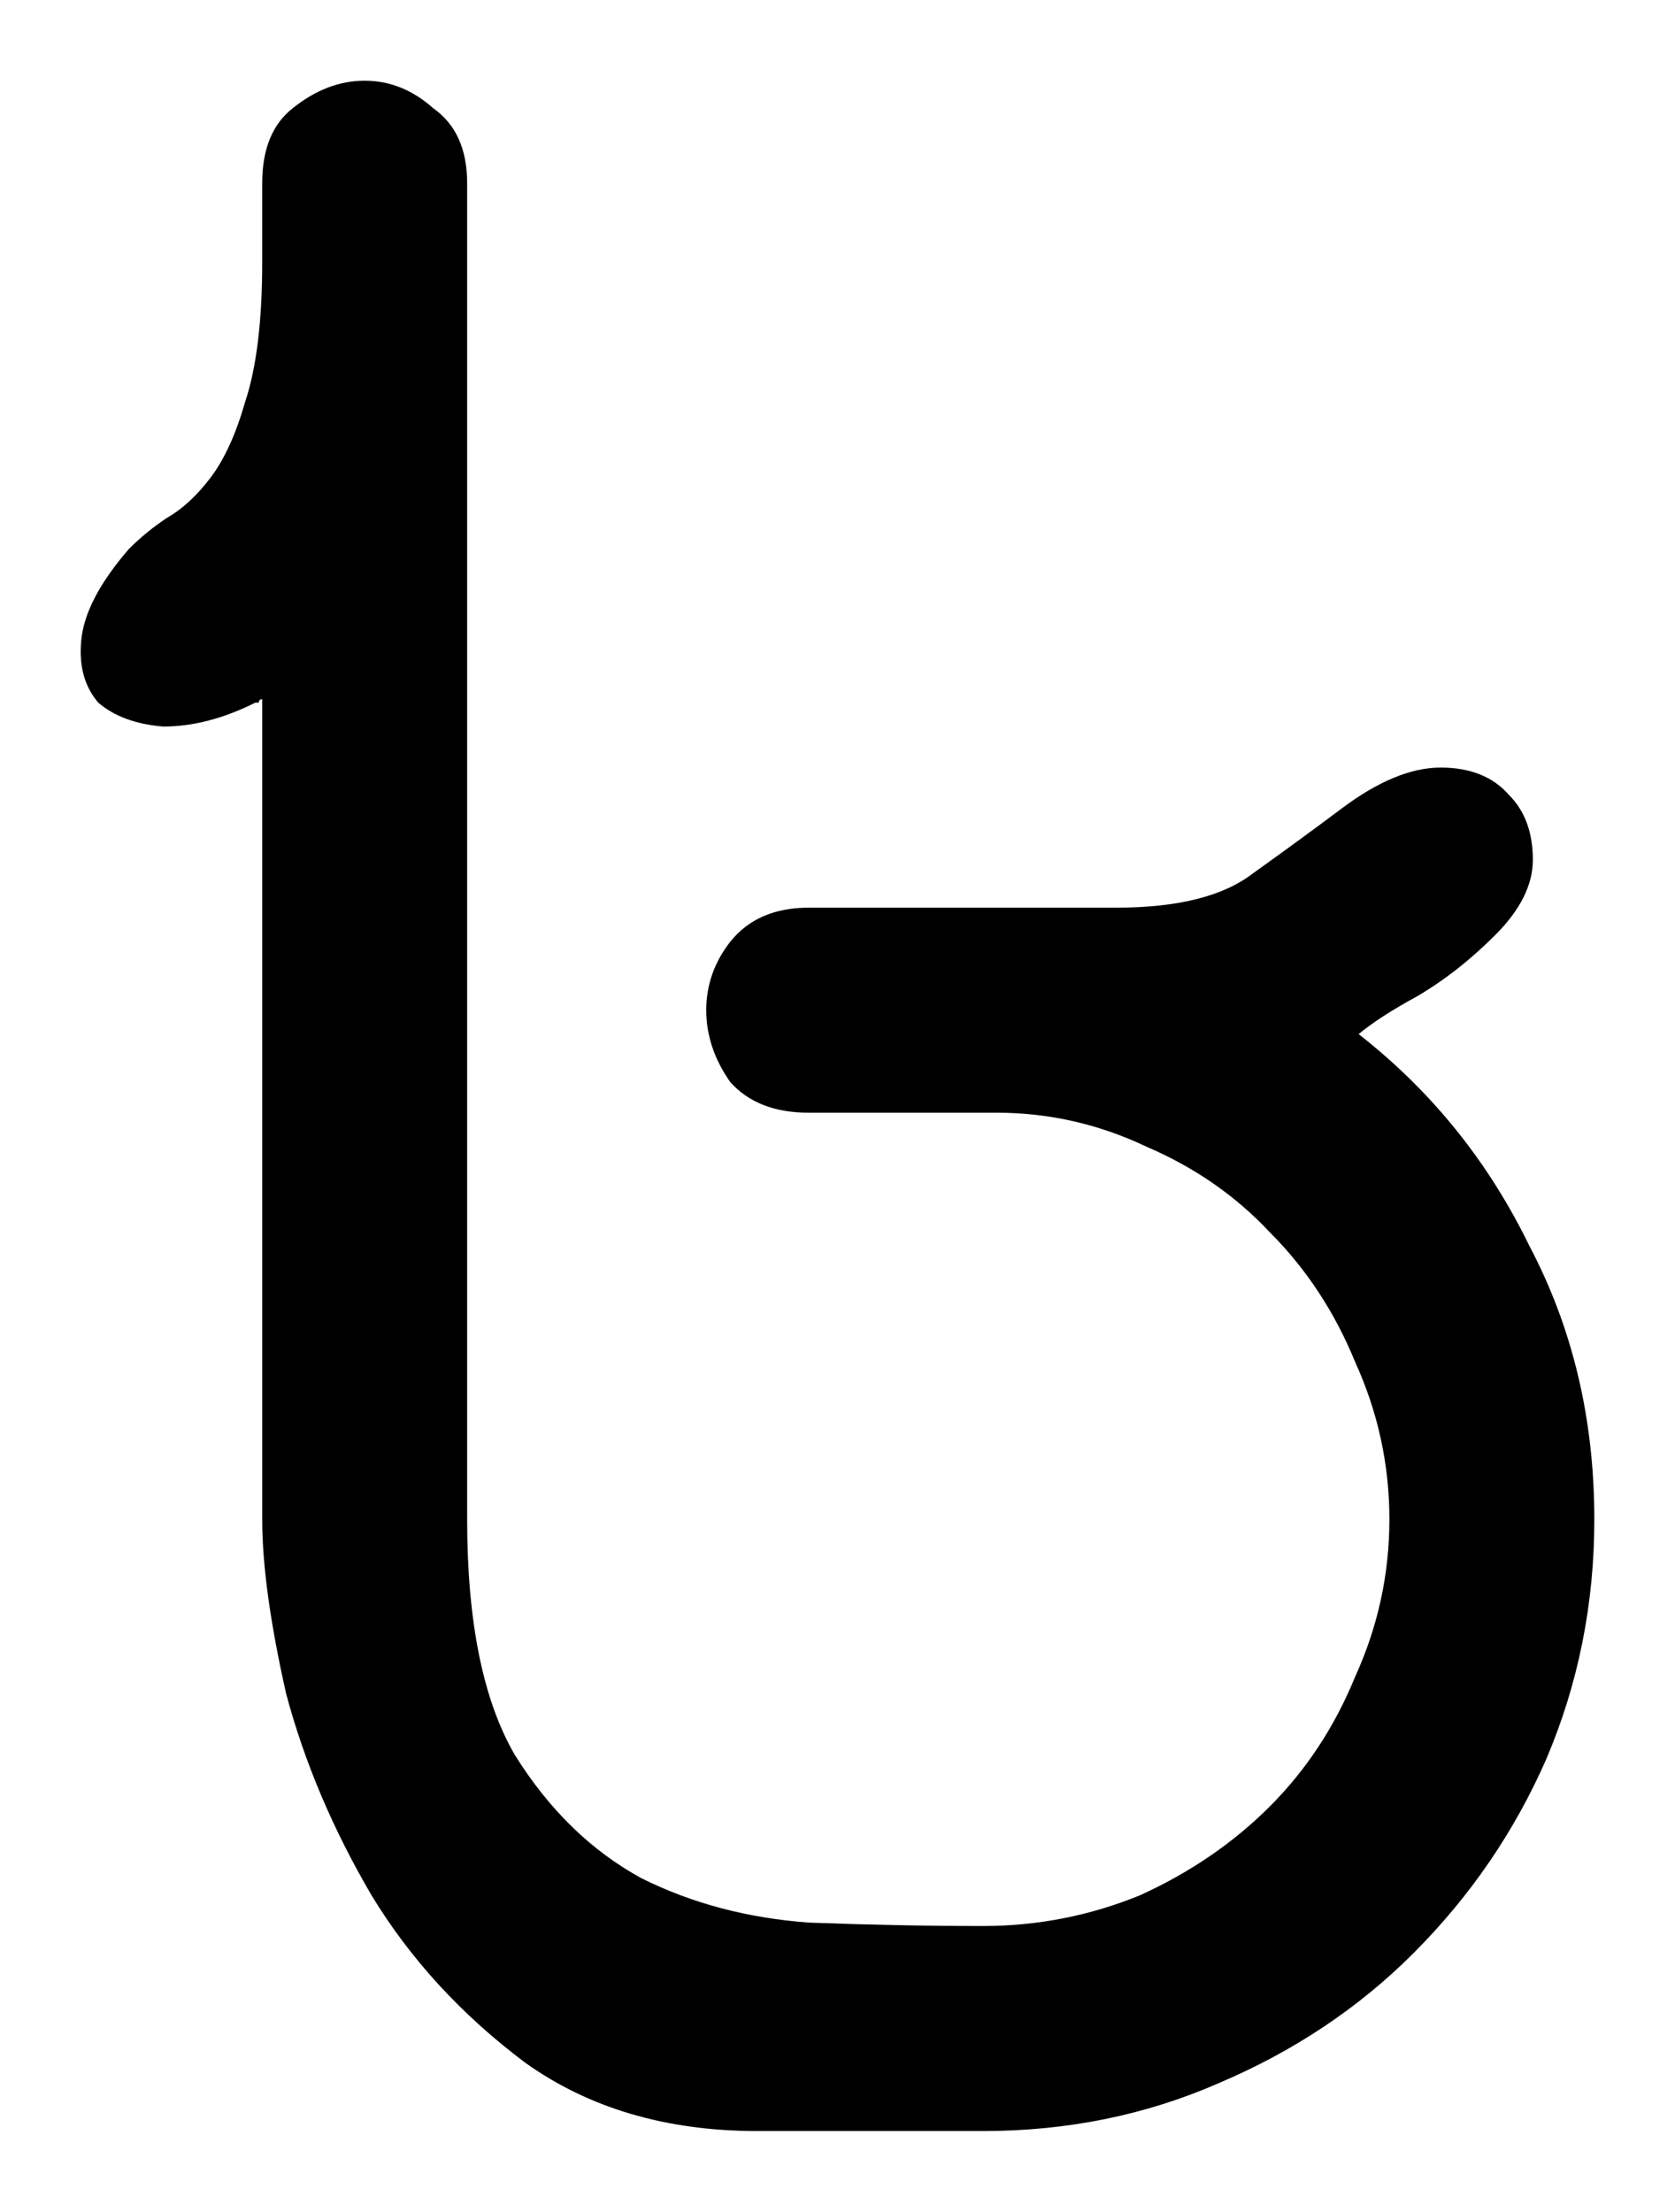
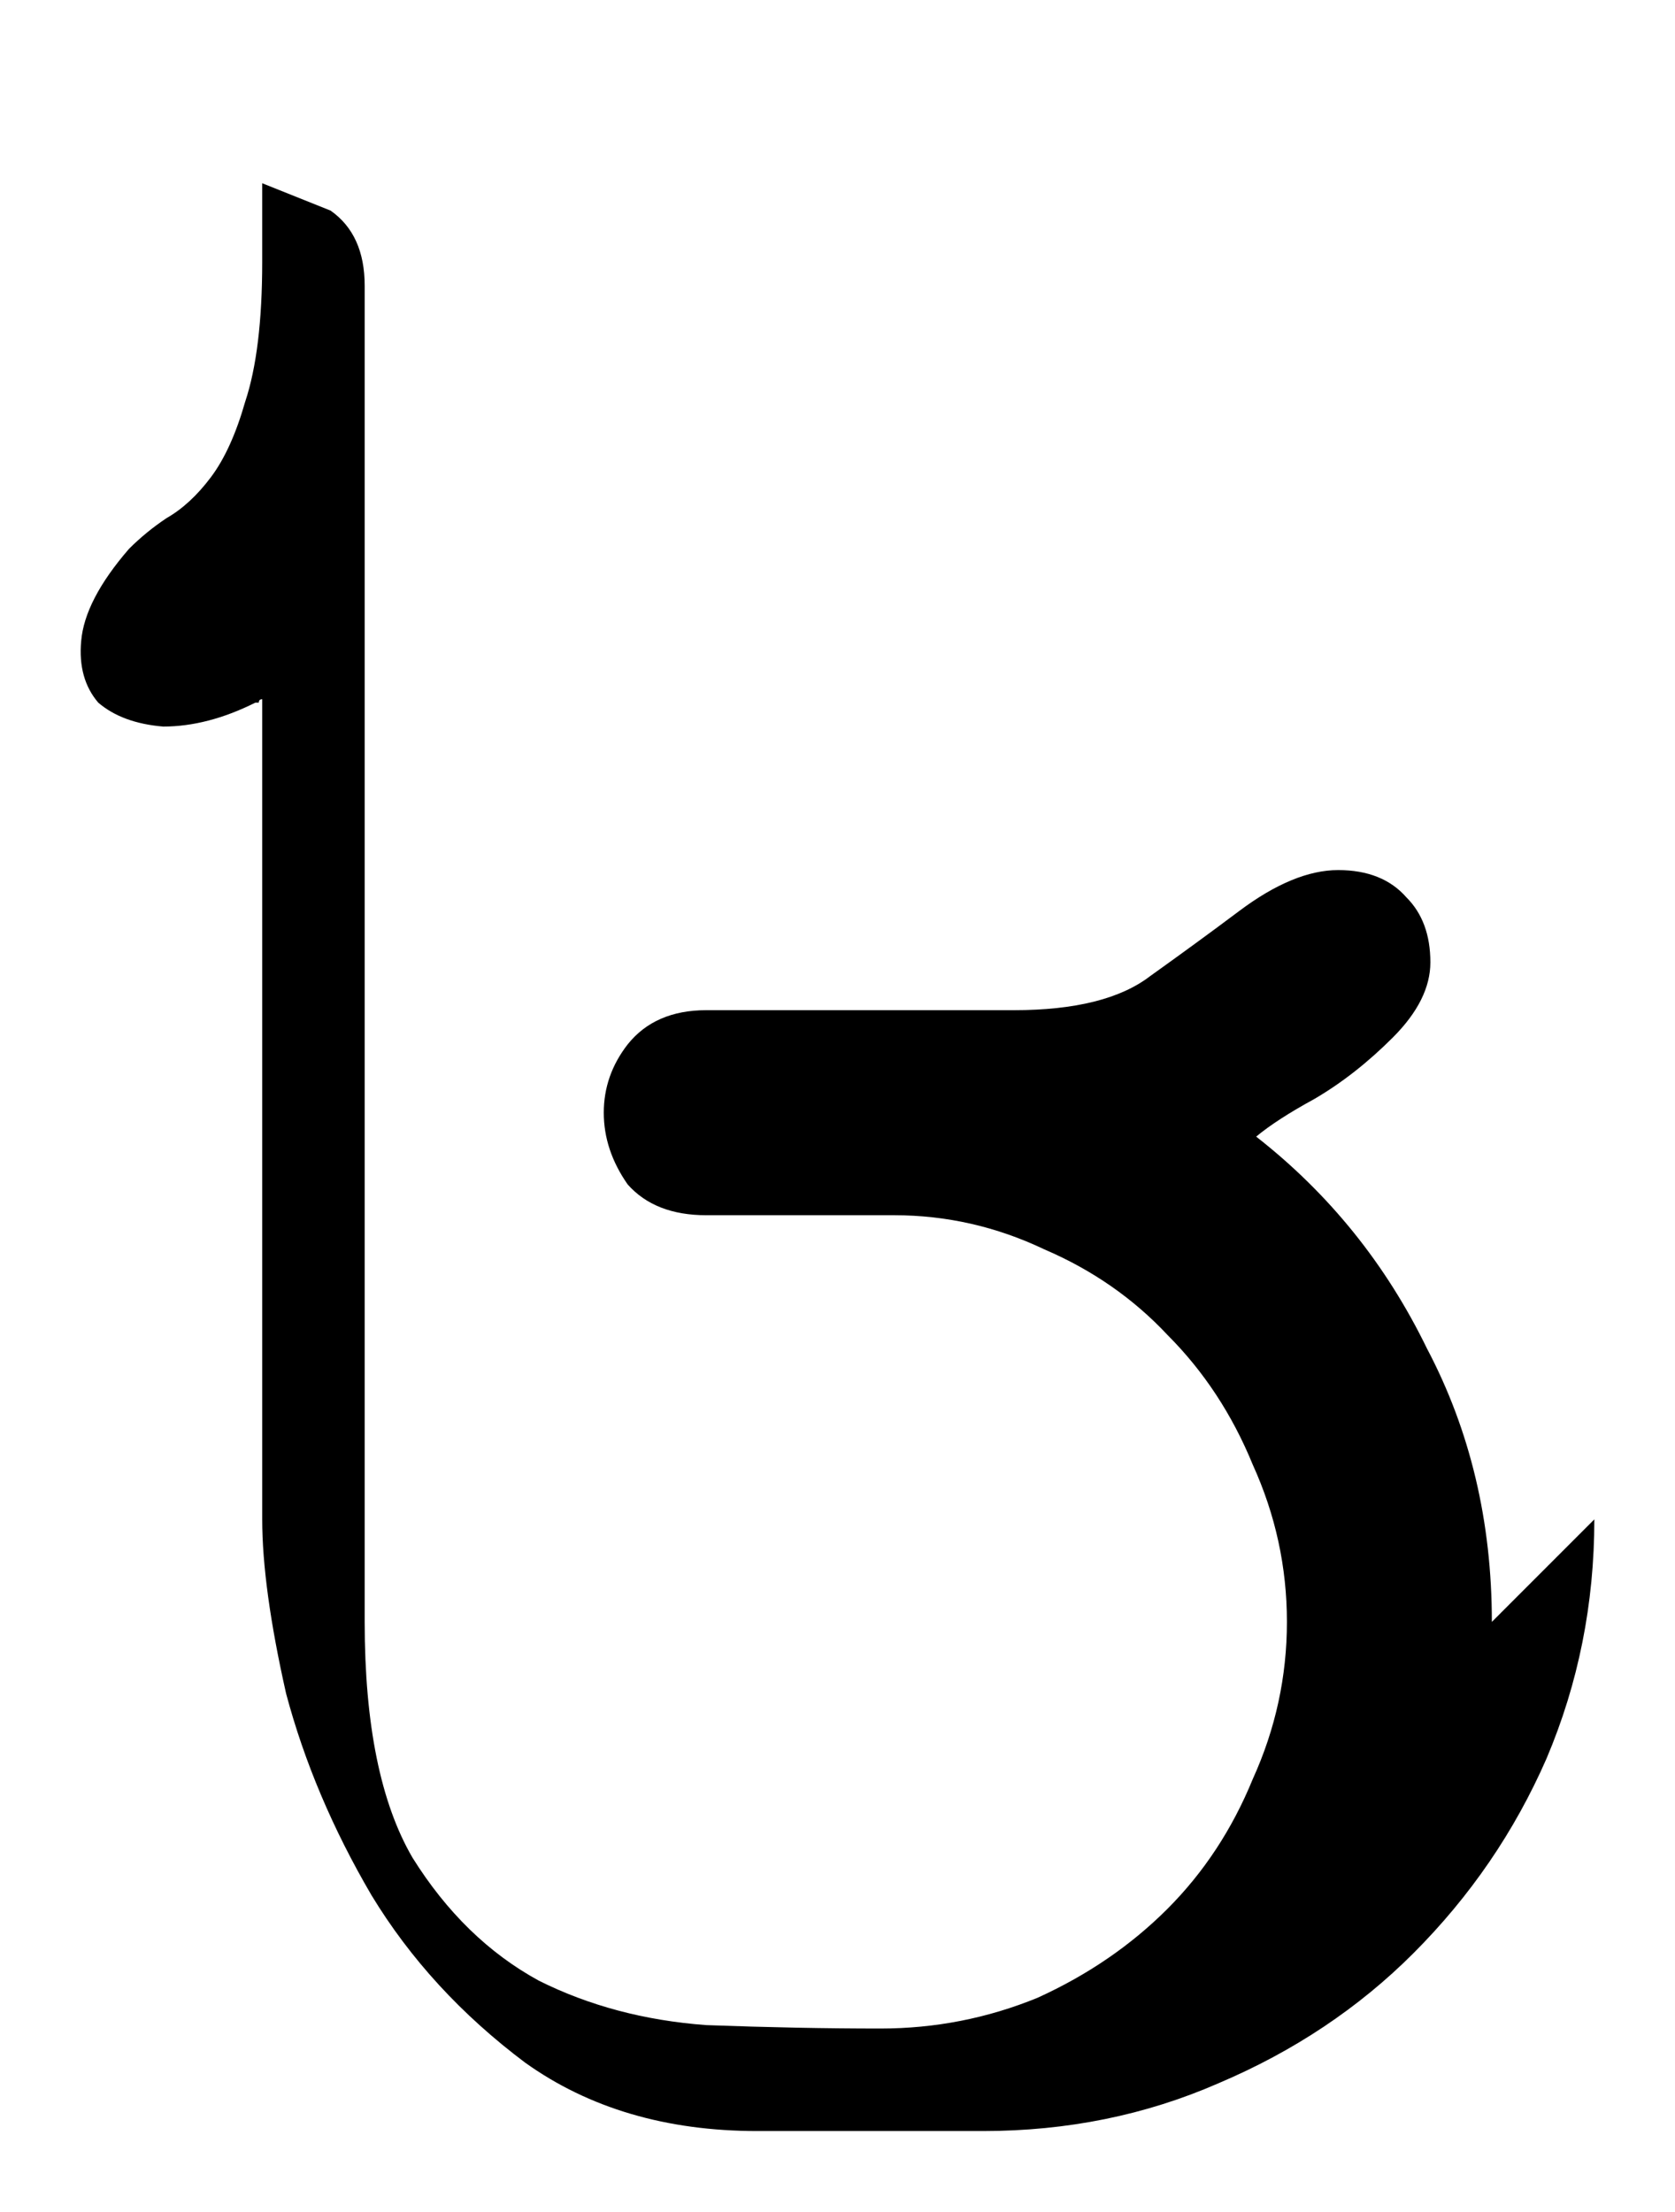
<svg xmlns="http://www.w3.org/2000/svg" height="38.835" width="29.423">
-   <path d="M28.006 26.677q0 2.22-.84 4.2-.84 1.92-2.34 3.42-1.44 1.44-3.42 2.28-1.92.84-4.14.84h-3.96q-2.4 0-4.08-1.2-1.68-1.26-2.7-2.94-1.02-1.74-1.5-3.54-.42-1.86-.42-3.06v-14.4q-.06 0-.06.06h-.06q-.84.42-1.62.42-.72-.06-1.14-.42-.36-.42-.3-1.08.06-.72.84-1.62.3-.3.66-.54.42-.24.78-.72.36-.48.6-1.32.3-.9.3-2.46v-1.38q0-.9.54-1.32.6-.48 1.26-.48t1.2.48q.6.42.6 1.32v23.46q0 2.7.84 4.14.9 1.44 2.22 2.16 1.32.66 2.94.78 1.62.06 3.06.06t2.76-.54q1.32-.6 2.28-1.56.96-.96 1.5-2.28.6-1.32.6-2.76 0-1.44-.6-2.76-.54-1.32-1.5-2.28-.9-.96-2.16-1.5-1.26-.6-2.64-.6h-3.3q-.9 0-1.38-.54-.42-.6-.42-1.26t.42-1.2q.48-.6 1.38-.6h5.4q1.62 0 2.4-.6.84-.6 1.56-1.14.96-.72 1.74-.72t1.2.48q.42.42.42 1.14 0 .66-.66 1.32t-1.38 1.08q-.66.36-1.02.66 1.92 1.5 3 3.72 1.14 2.16 1.14 4.8z" />
+   <path d="M28.006 26.677q0 2.22-.84 4.2-.84 1.92-2.34 3.42-1.44 1.44-3.42 2.28-1.92.84-4.14.84h-3.96q-2.4 0-4.08-1.2-1.68-1.26-2.7-2.94-1.02-1.74-1.5-3.54-.42-1.86-.42-3.06v-14.4q-.06 0-.06.06h-.06q-.84.42-1.62.42-.72-.06-1.14-.42-.36-.42-.3-1.08.06-.72.84-1.62.3-.3.66-.54.42-.24.78-.72.36-.48.6-1.32.3-.9.3-2.46v-1.38t1.2.48q.6.42.6 1.32v23.46q0 2.7.84 4.14.9 1.44 2.22 2.16 1.32.66 2.94.78 1.62.06 3.06.06t2.76-.54q1.32-.6 2.28-1.56.96-.96 1.5-2.28.6-1.32.6-2.76 0-1.44-.6-2.76-.54-1.32-1.5-2.28-.9-.96-2.16-1.5-1.26-.6-2.64-.6h-3.3q-.9 0-1.38-.54-.42-.6-.42-1.26t.42-1.2q.48-.6 1.38-.6h5.4q1.62 0 2.4-.6.84-.6 1.56-1.14.96-.72 1.74-.72t1.2.48q.42.42.42 1.14 0 .66-.66 1.32t-1.38 1.08q-.66.36-1.02.66 1.92 1.5 3 3.72 1.14 2.16 1.14 4.8z" />
</svg>